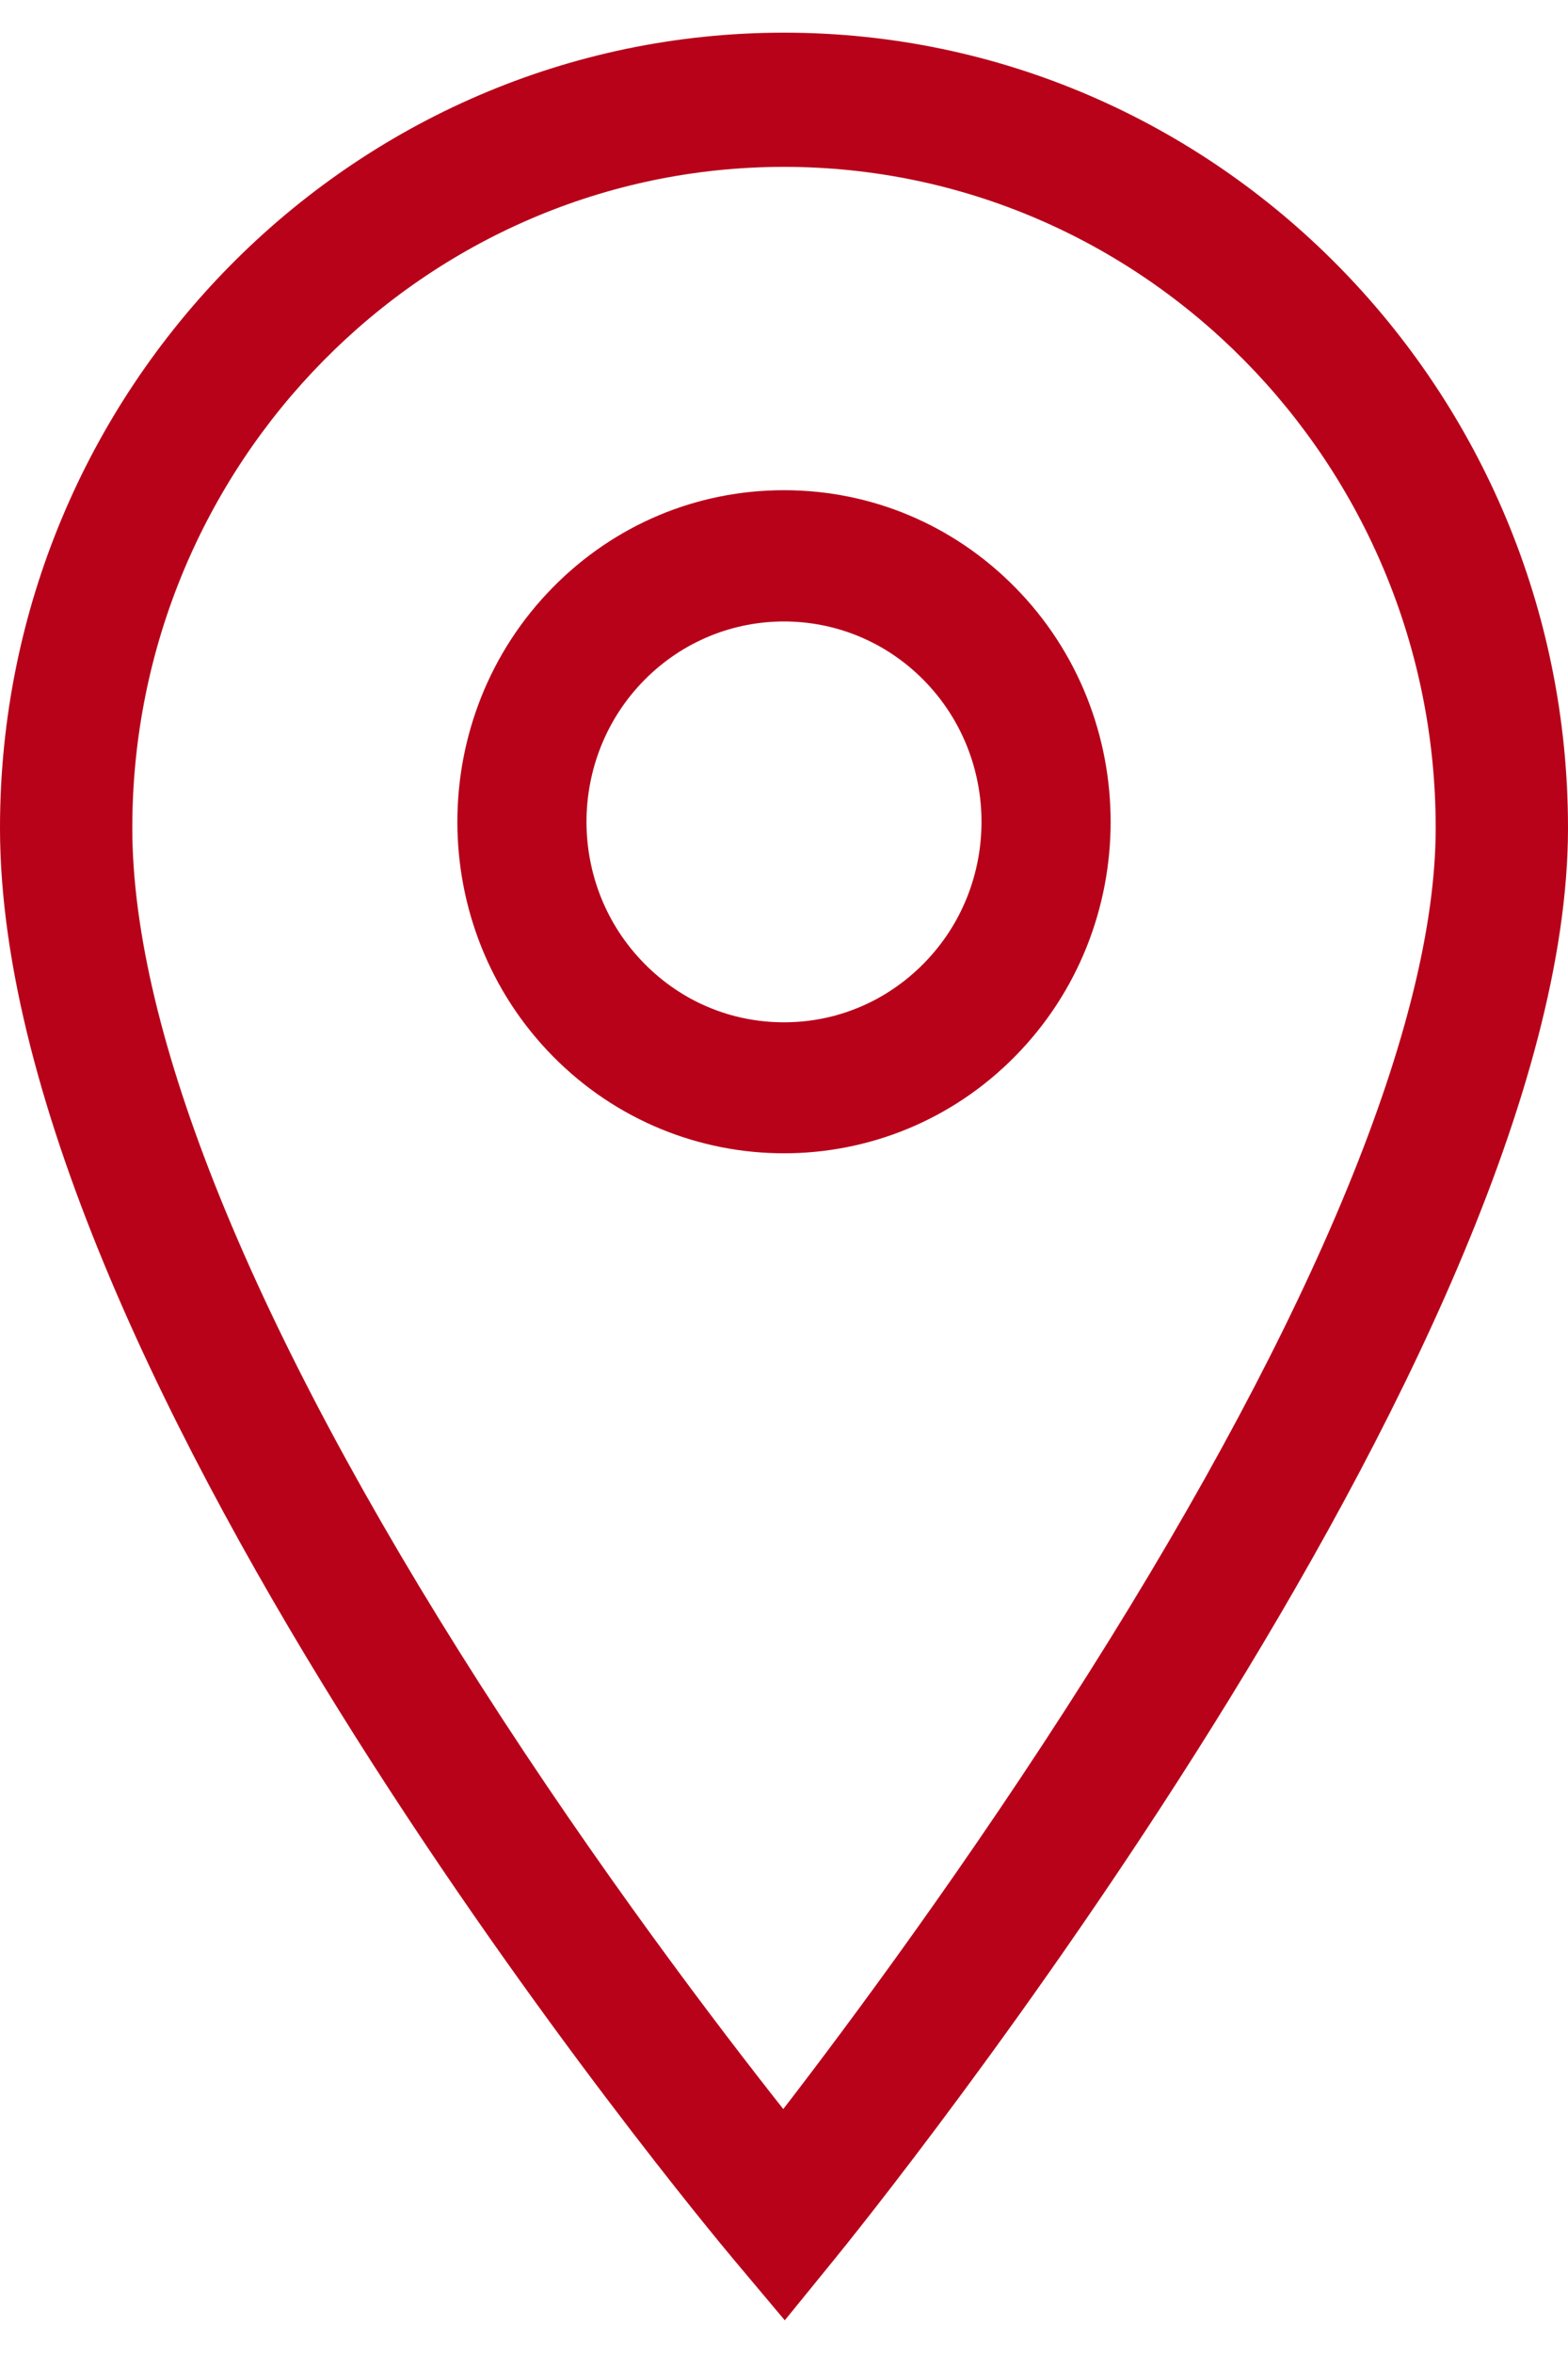
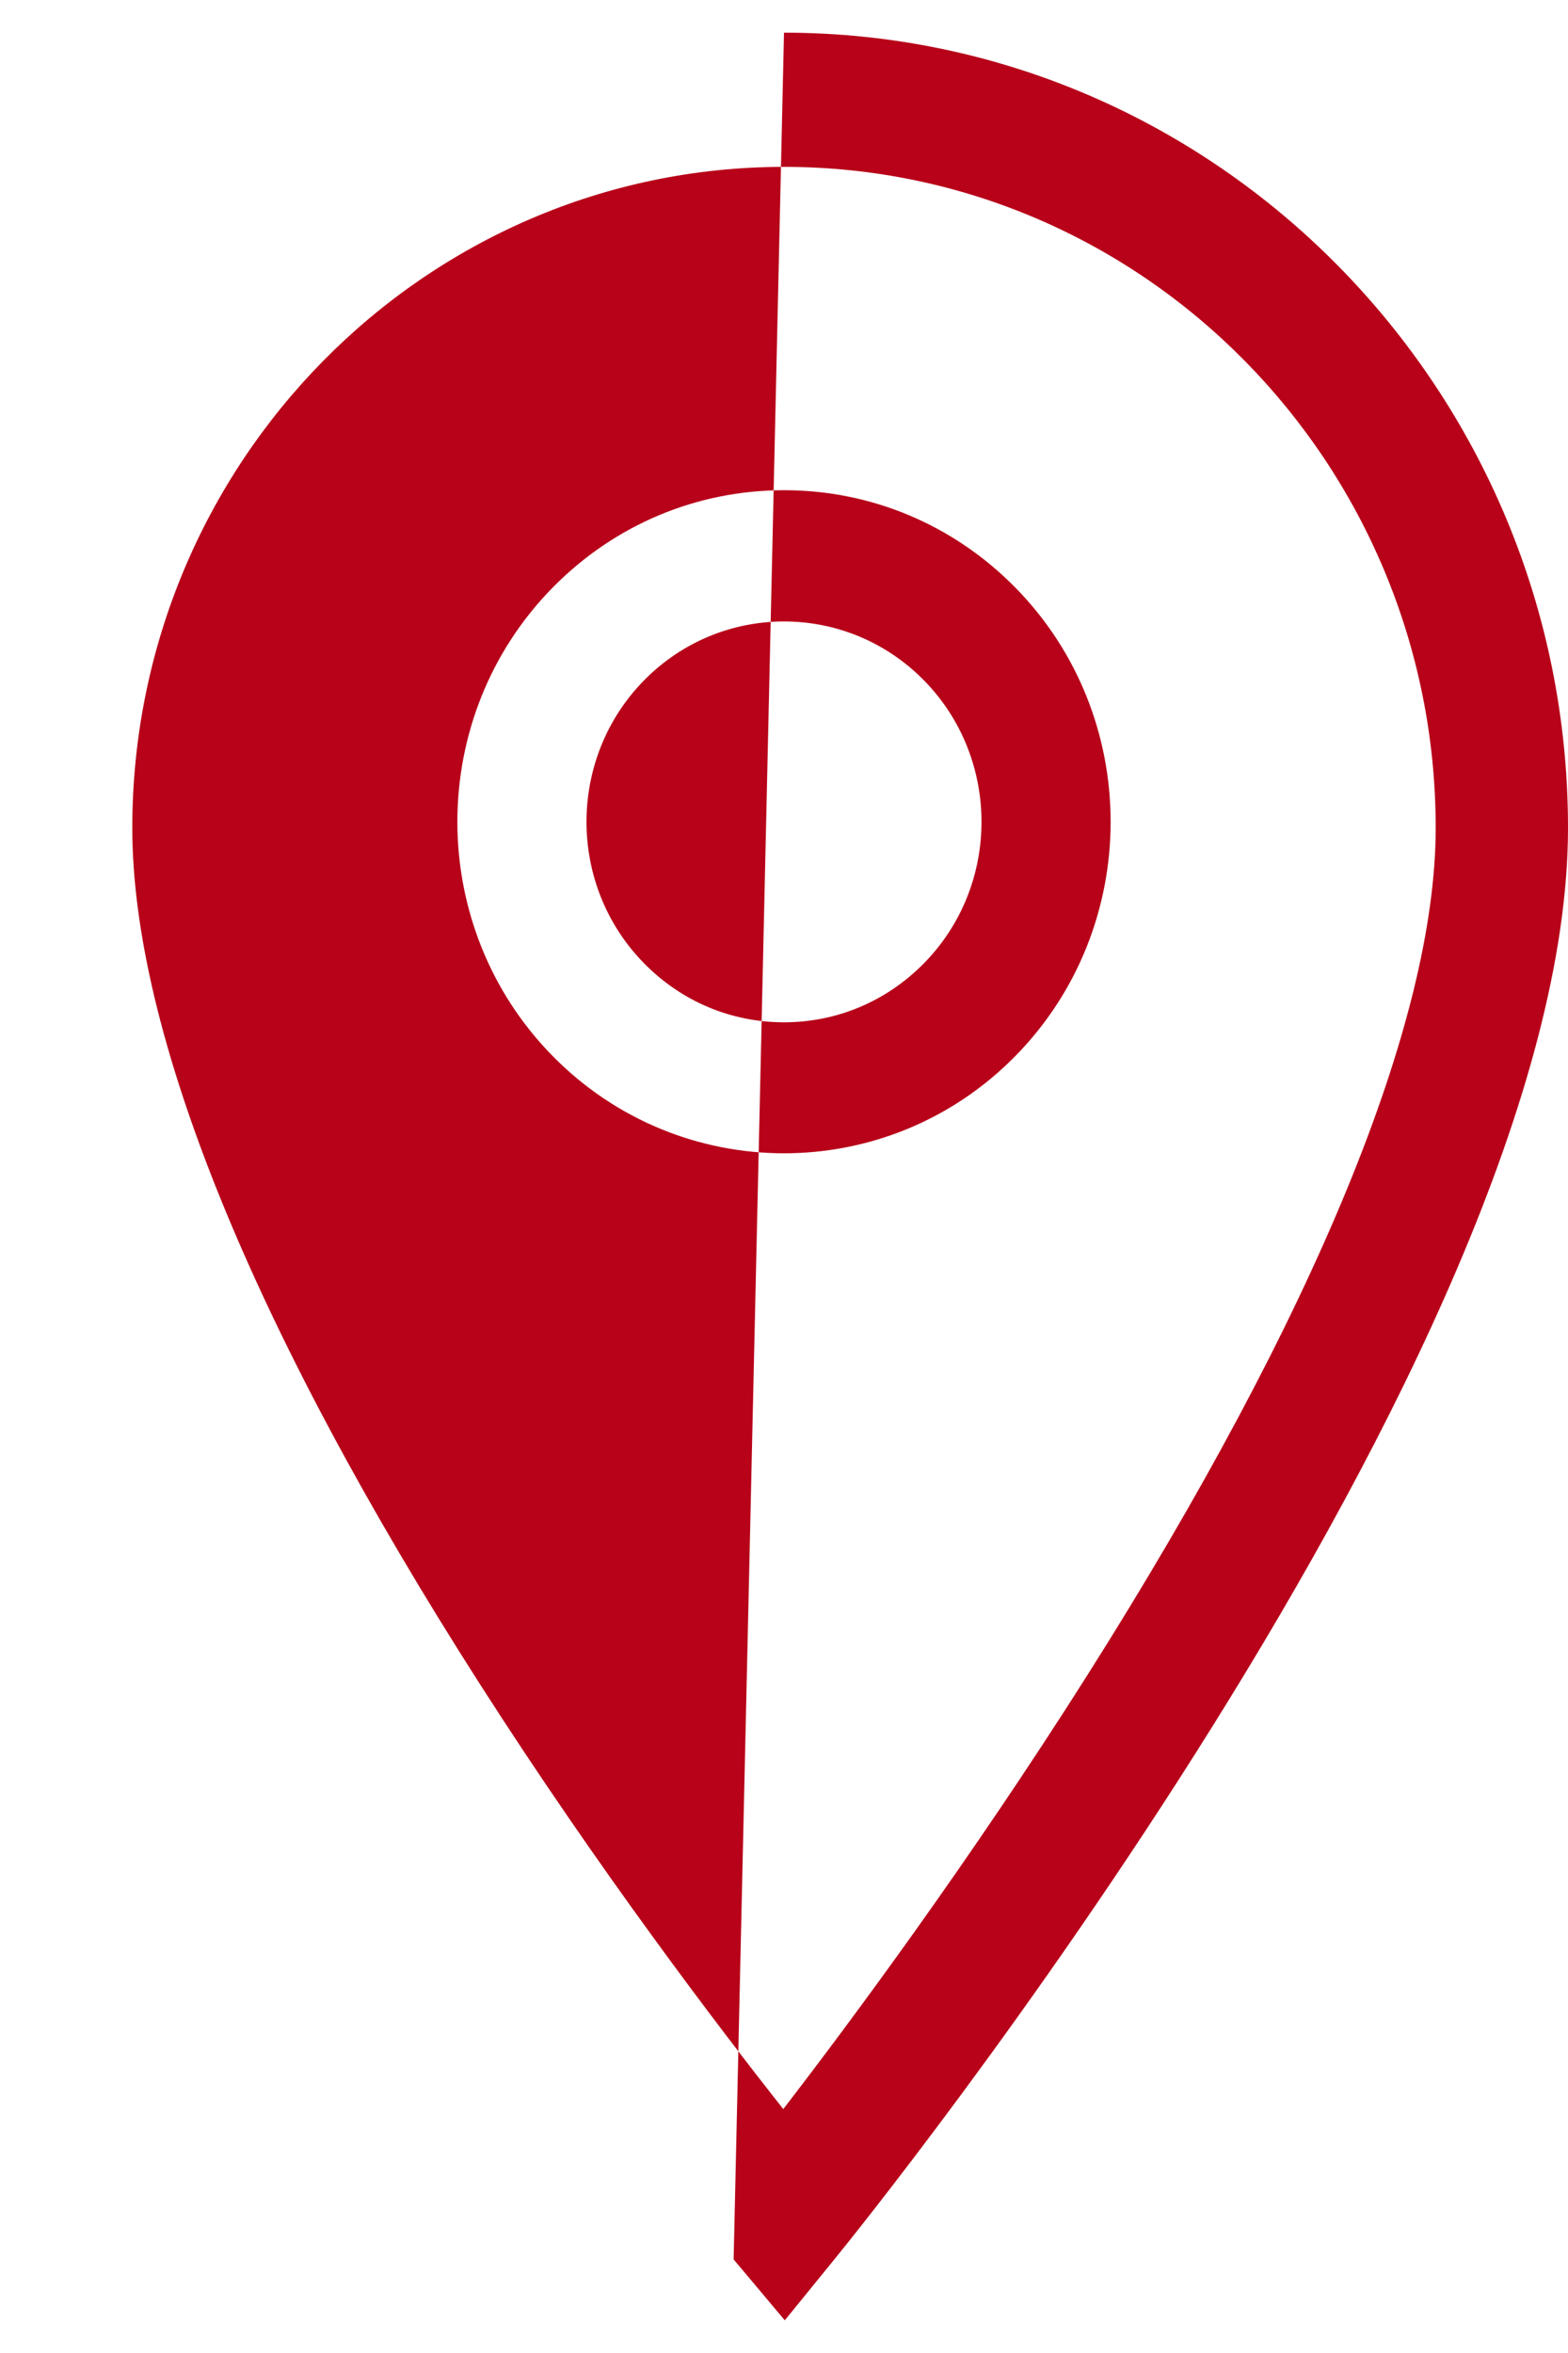
<svg xmlns="http://www.w3.org/2000/svg" width="24" height="36" viewBox="0 0 24 36">
  <g fill="none" fill-rule="evenodd">
    <g fill="#B70219" fill-rule="nonzero">
-       <path d="M814 393.5c6.617 0 12 5.458 12 12.166 0 8.017-10.761 21.327-11.22 21.89l-.768.944-.783-.932c-.459-.547-11.229-13.47-11.229-21.902 0-6.708 5.383-12.166 12-12.166zm0 2.053c-5.5 0-9.975 4.537-9.975 10.113 0 3.134 1.843 7.669 5.33 13.115 1.81 2.827 3.633 5.22 4.634 6.487 1.003-1.301 2.842-3.774 4.664-6.654 3.482-5.506 5.322-9.984 5.322-12.948 0-5.576-4.475-10.113-9.975-10.113zm0 4.947c1.336 0 2.592.528 3.537 1.486 1.95 1.978 1.95 5.197 0 7.175-.975.99-2.256 1.484-3.537 1.484-1.28 0-2.562-.495-3.537-1.484-1.95-1.978-1.95-5.197 0-7.175.944-.958 2.2-1.486 3.537-1.486zm0 2.008c-.774 0-1.549.3-2.138.897-1.18 1.196-1.18 3.142 0 4.337.57.58 1.33.899 2.138.899.808 0 1.567-.32 2.138-.899 1.18-1.195 1.18-3.141 0-4.337-.59-.598-1.364-.897-2.138-.897z" transform="translate(-802 -393)" />
+       <path d="M814 393.5c6.617 0 12 5.458 12 12.166 0 8.017-10.761 21.327-11.22 21.89l-.768.944-.783-.932zm0 2.053c-5.5 0-9.975 4.537-9.975 10.113 0 3.134 1.843 7.669 5.33 13.115 1.81 2.827 3.633 5.22 4.634 6.487 1.003-1.301 2.842-3.774 4.664-6.654 3.482-5.506 5.322-9.984 5.322-12.948 0-5.576-4.475-10.113-9.975-10.113zm0 4.947c1.336 0 2.592.528 3.537 1.486 1.95 1.978 1.95 5.197 0 7.175-.975.99-2.256 1.484-3.537 1.484-1.28 0-2.562-.495-3.537-1.484-1.95-1.978-1.95-5.197 0-7.175.944-.958 2.2-1.486 3.537-1.486zm0 2.008c-.774 0-1.549.3-2.138.897-1.18 1.196-1.18 3.142 0 4.337.57.58 1.33.899 2.138.899.808 0 1.567-.32 2.138-.899 1.18-1.195 1.18-3.141 0-4.337-.59-.598-1.364-.897-2.138-.897z" transform="translate(-802 -393)" />
    </g>
  </g>
</svg>